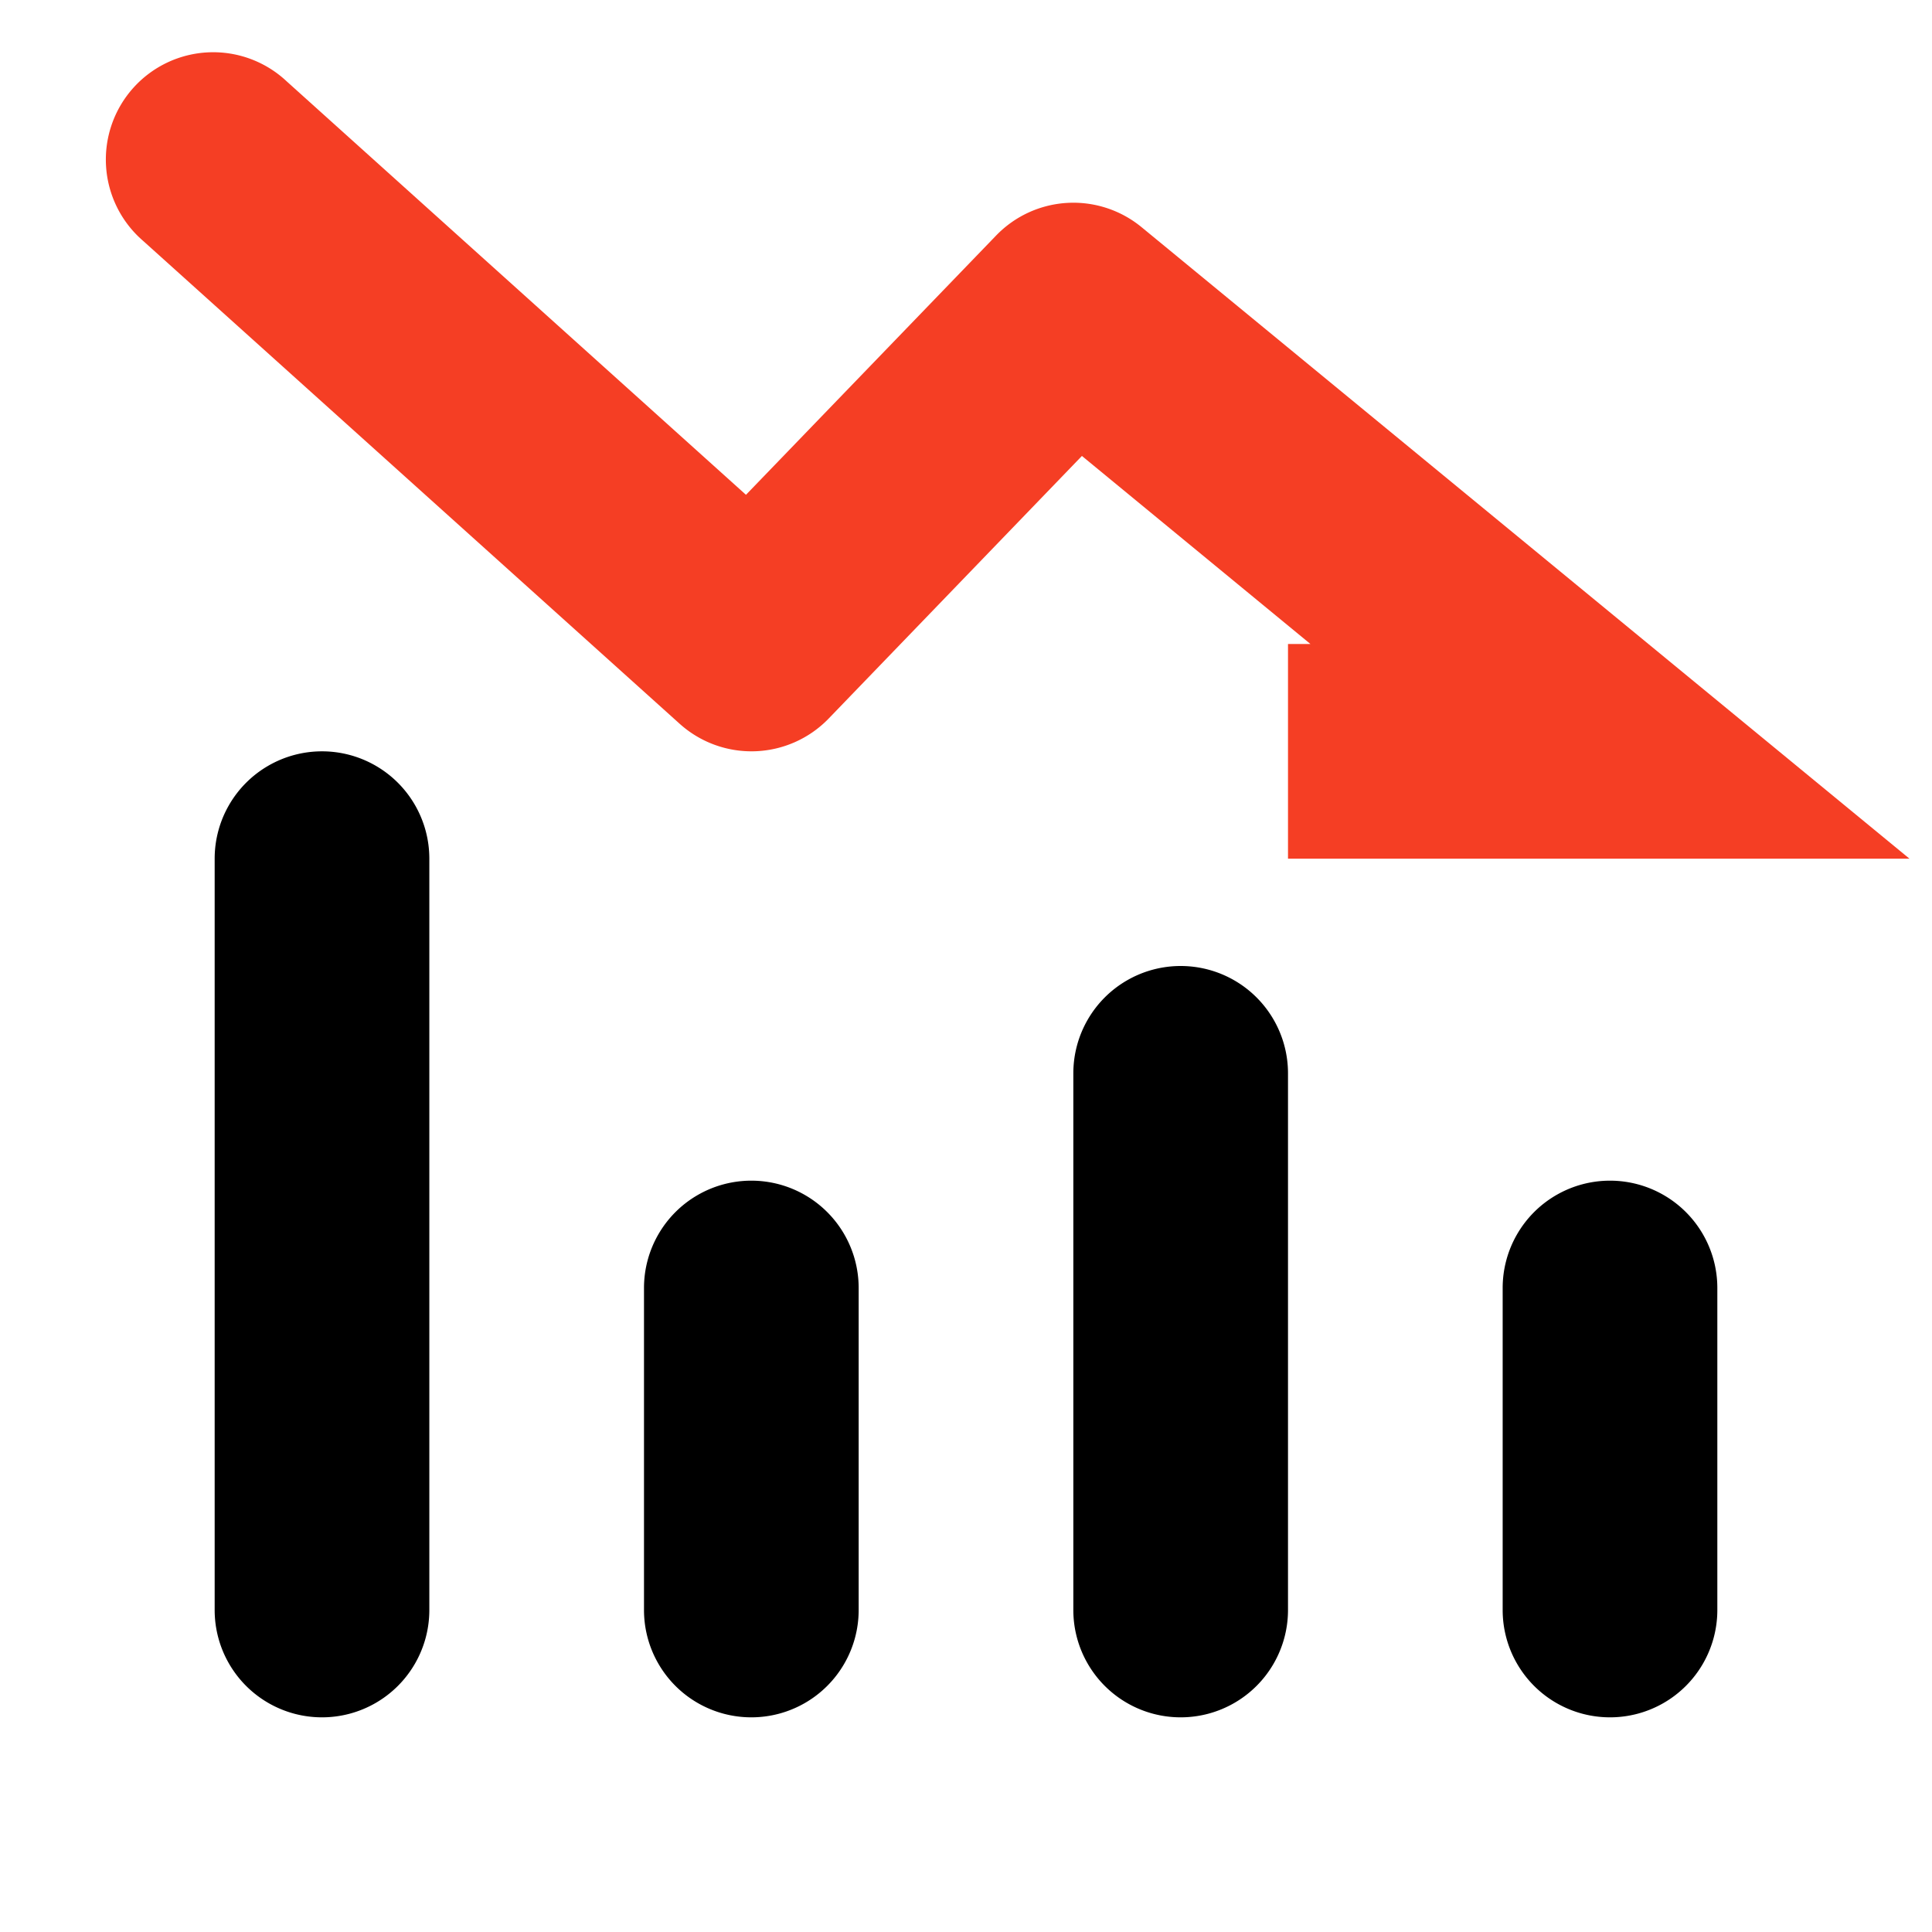
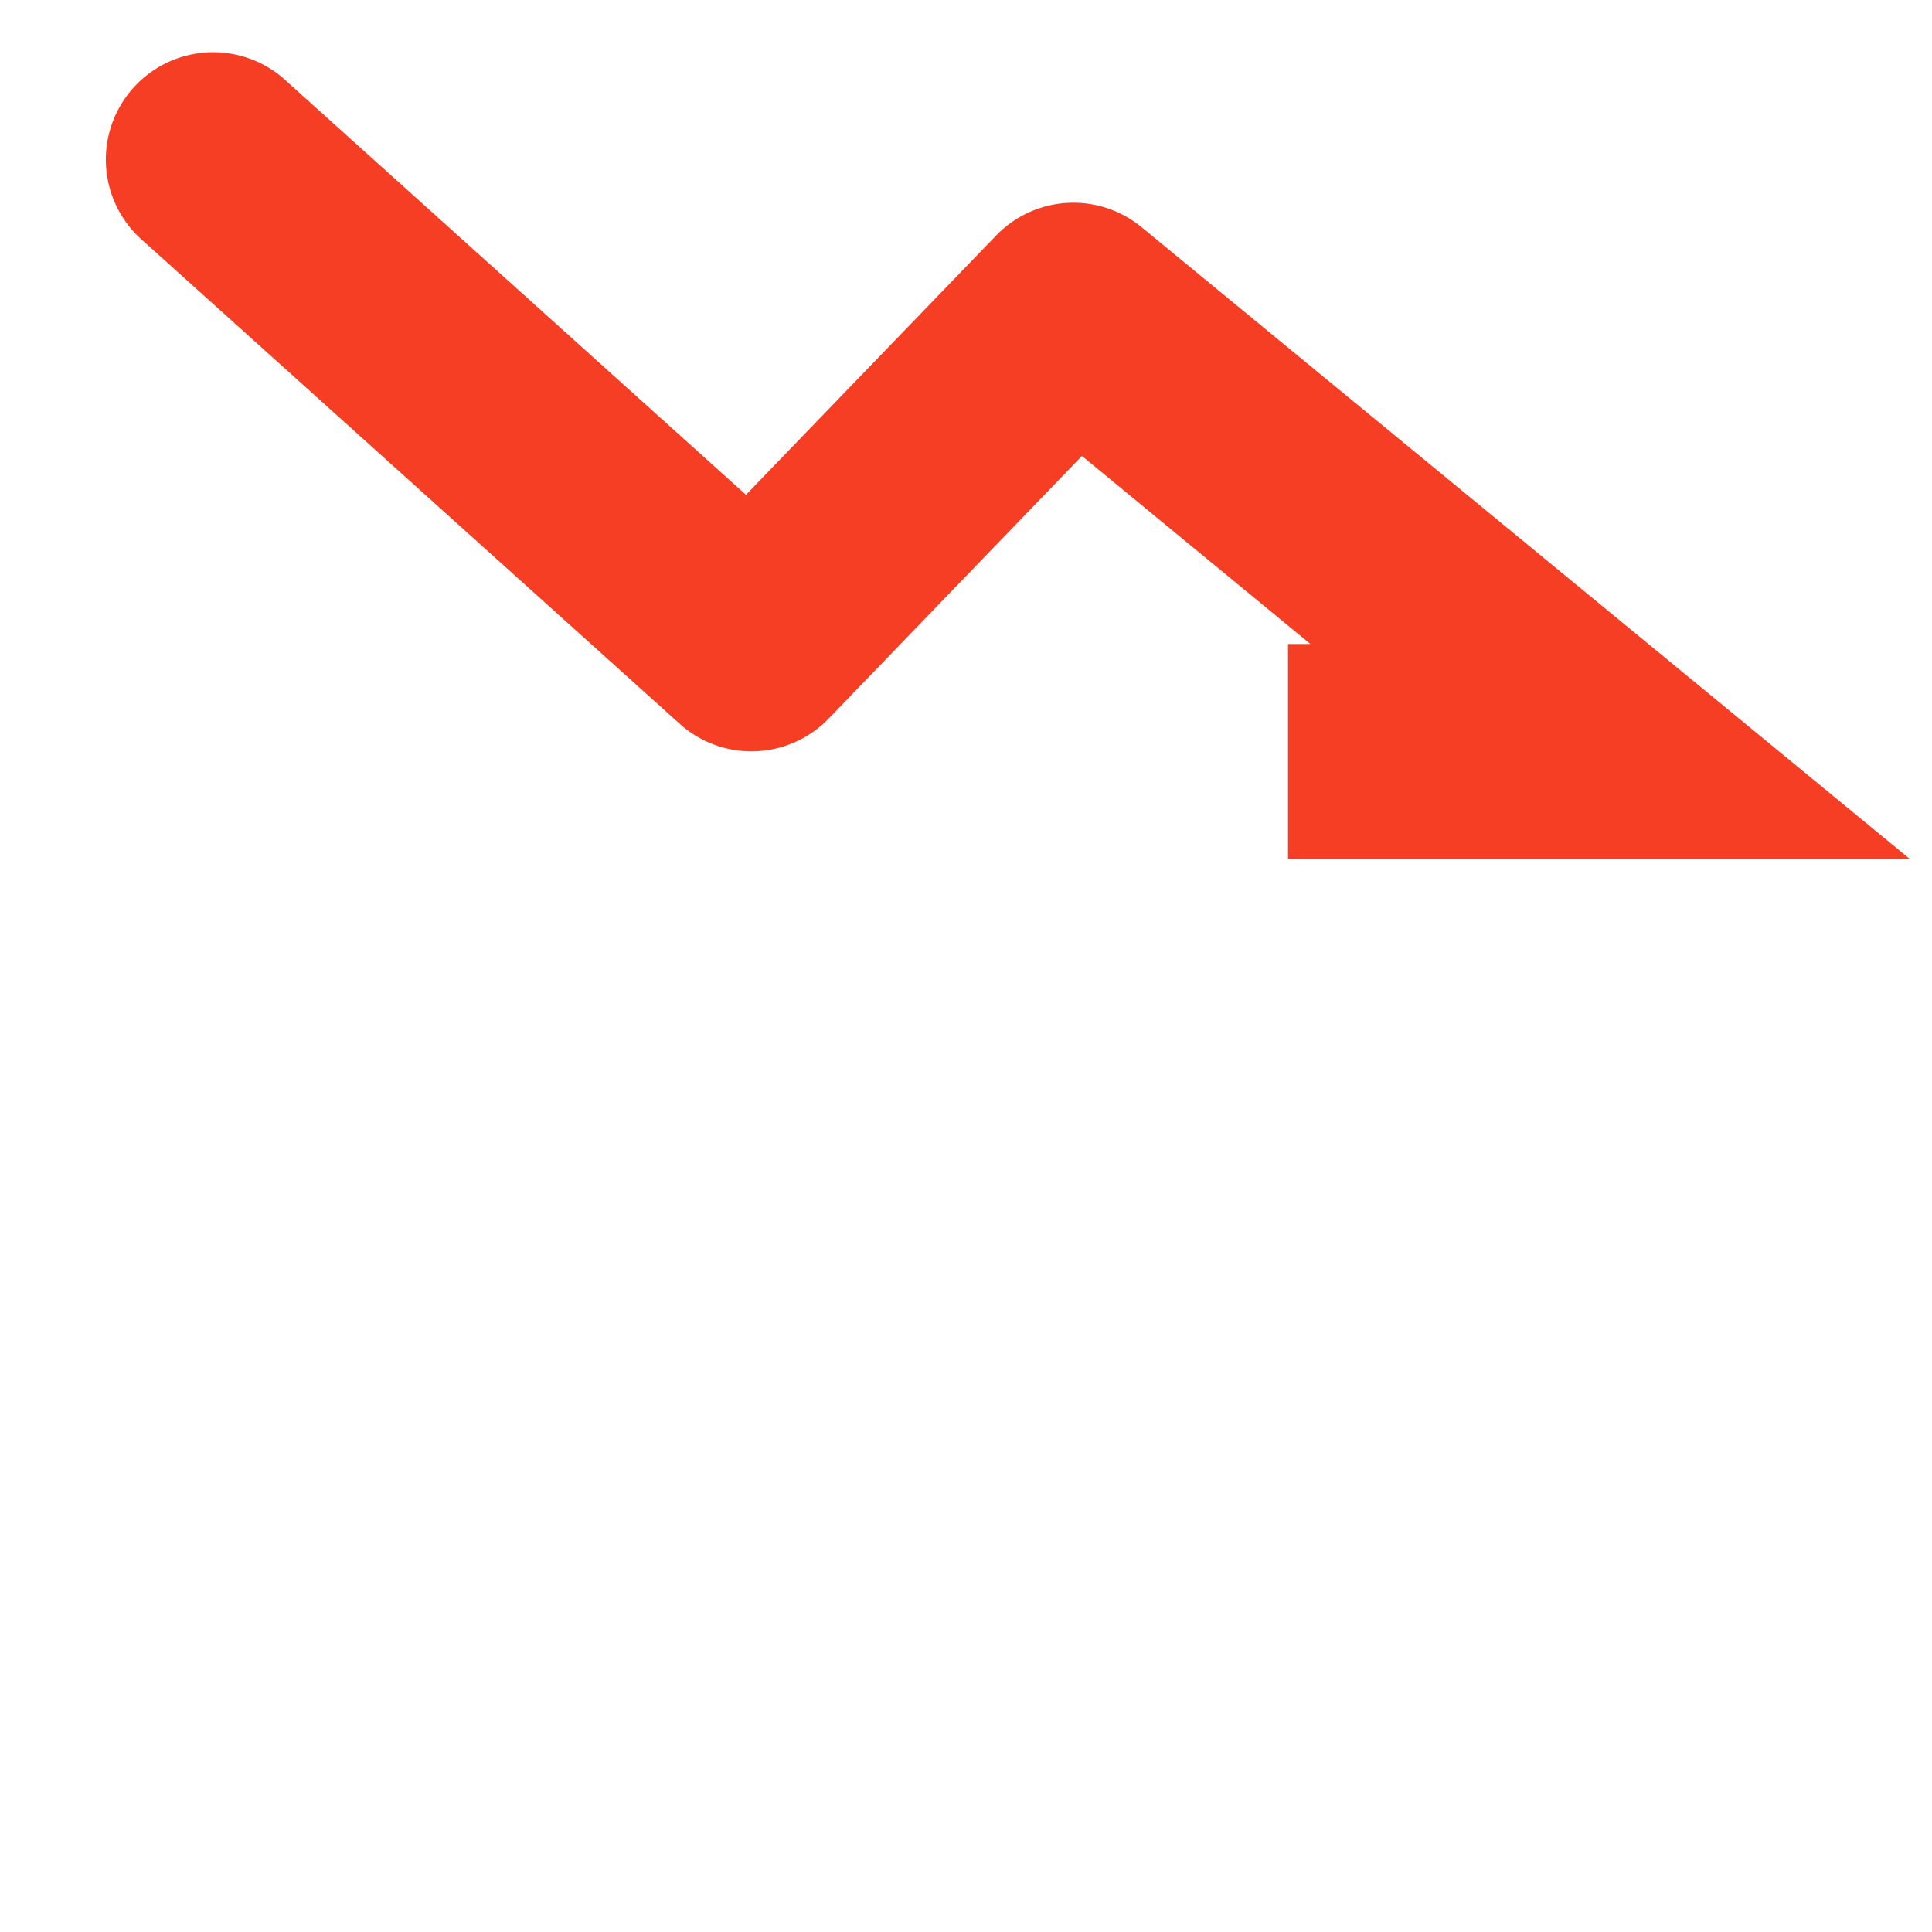
<svg xmlns="http://www.w3.org/2000/svg" t="1735034414672" class="icon" viewBox="0 0 1024 1024" version="1.1" p-id="2878" width="200" height="200">
-   <path d="M910.222 682.667a56.889 56.889 0 1 0-113.778 0v170.667a56.889 56.889 0 1 0 113.778 0v-170.667zM682.667 568.889a56.889 56.889 0 1 0-113.778 0v284.444a56.889 56.889 0 1 0 113.778 0v-284.444zM227.556 455.111a56.889 56.889 0 1 0-113.778 0v398.222a56.889 56.889 0 1 0 113.778 0V455.111zM455.111 682.667a56.889 56.889 0 1 0-113.778 0v170.667a56.889 56.889 0 1 0 113.778 0v-170.667z" fill="#000000" p-id="2879" />
  <path d="M682.667 455.111h329.387l-407.04-334.734a56.889 56.889 0 0 0-77.084 4.494L395.378 262.258 151.893 43.065a56.889 56.889 0 1 0-76.117 84.537l284.444 256a56.889 56.889 0 0 0 79.019-2.788l134.201-139.15L694.556 341.333H682.667v113.778z" fill="#F53E24" p-id="2880" />
</svg>